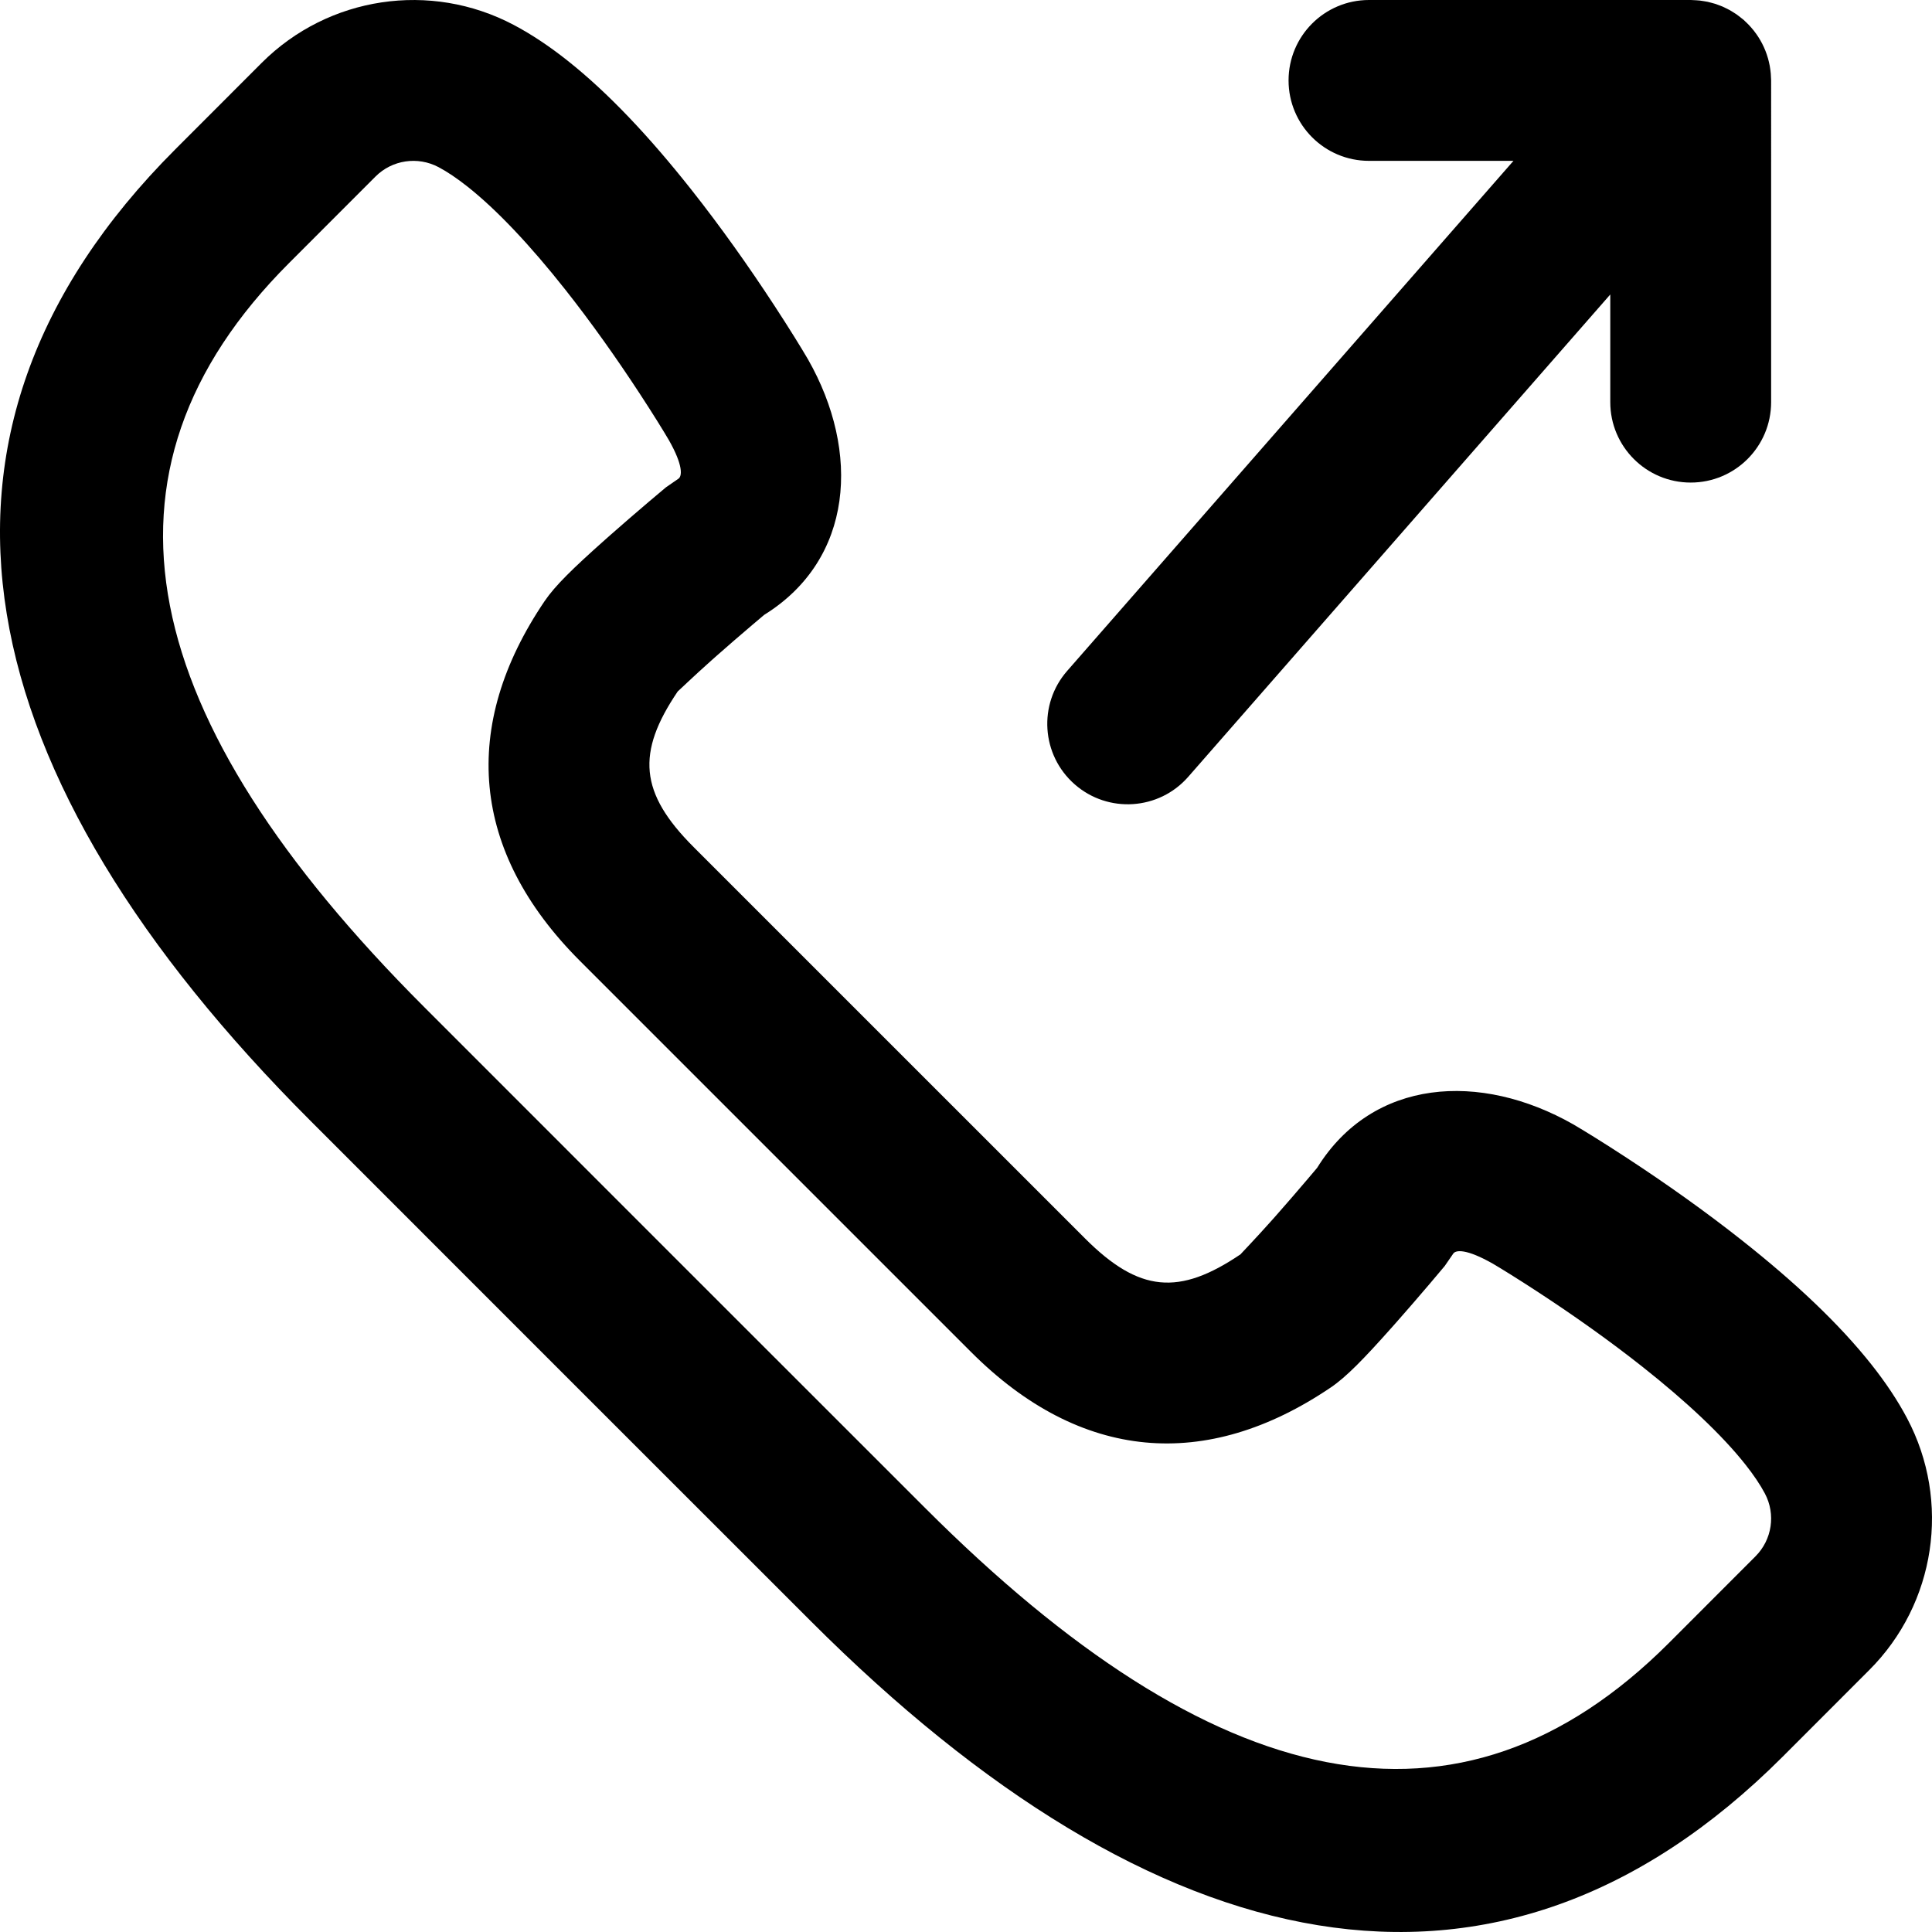
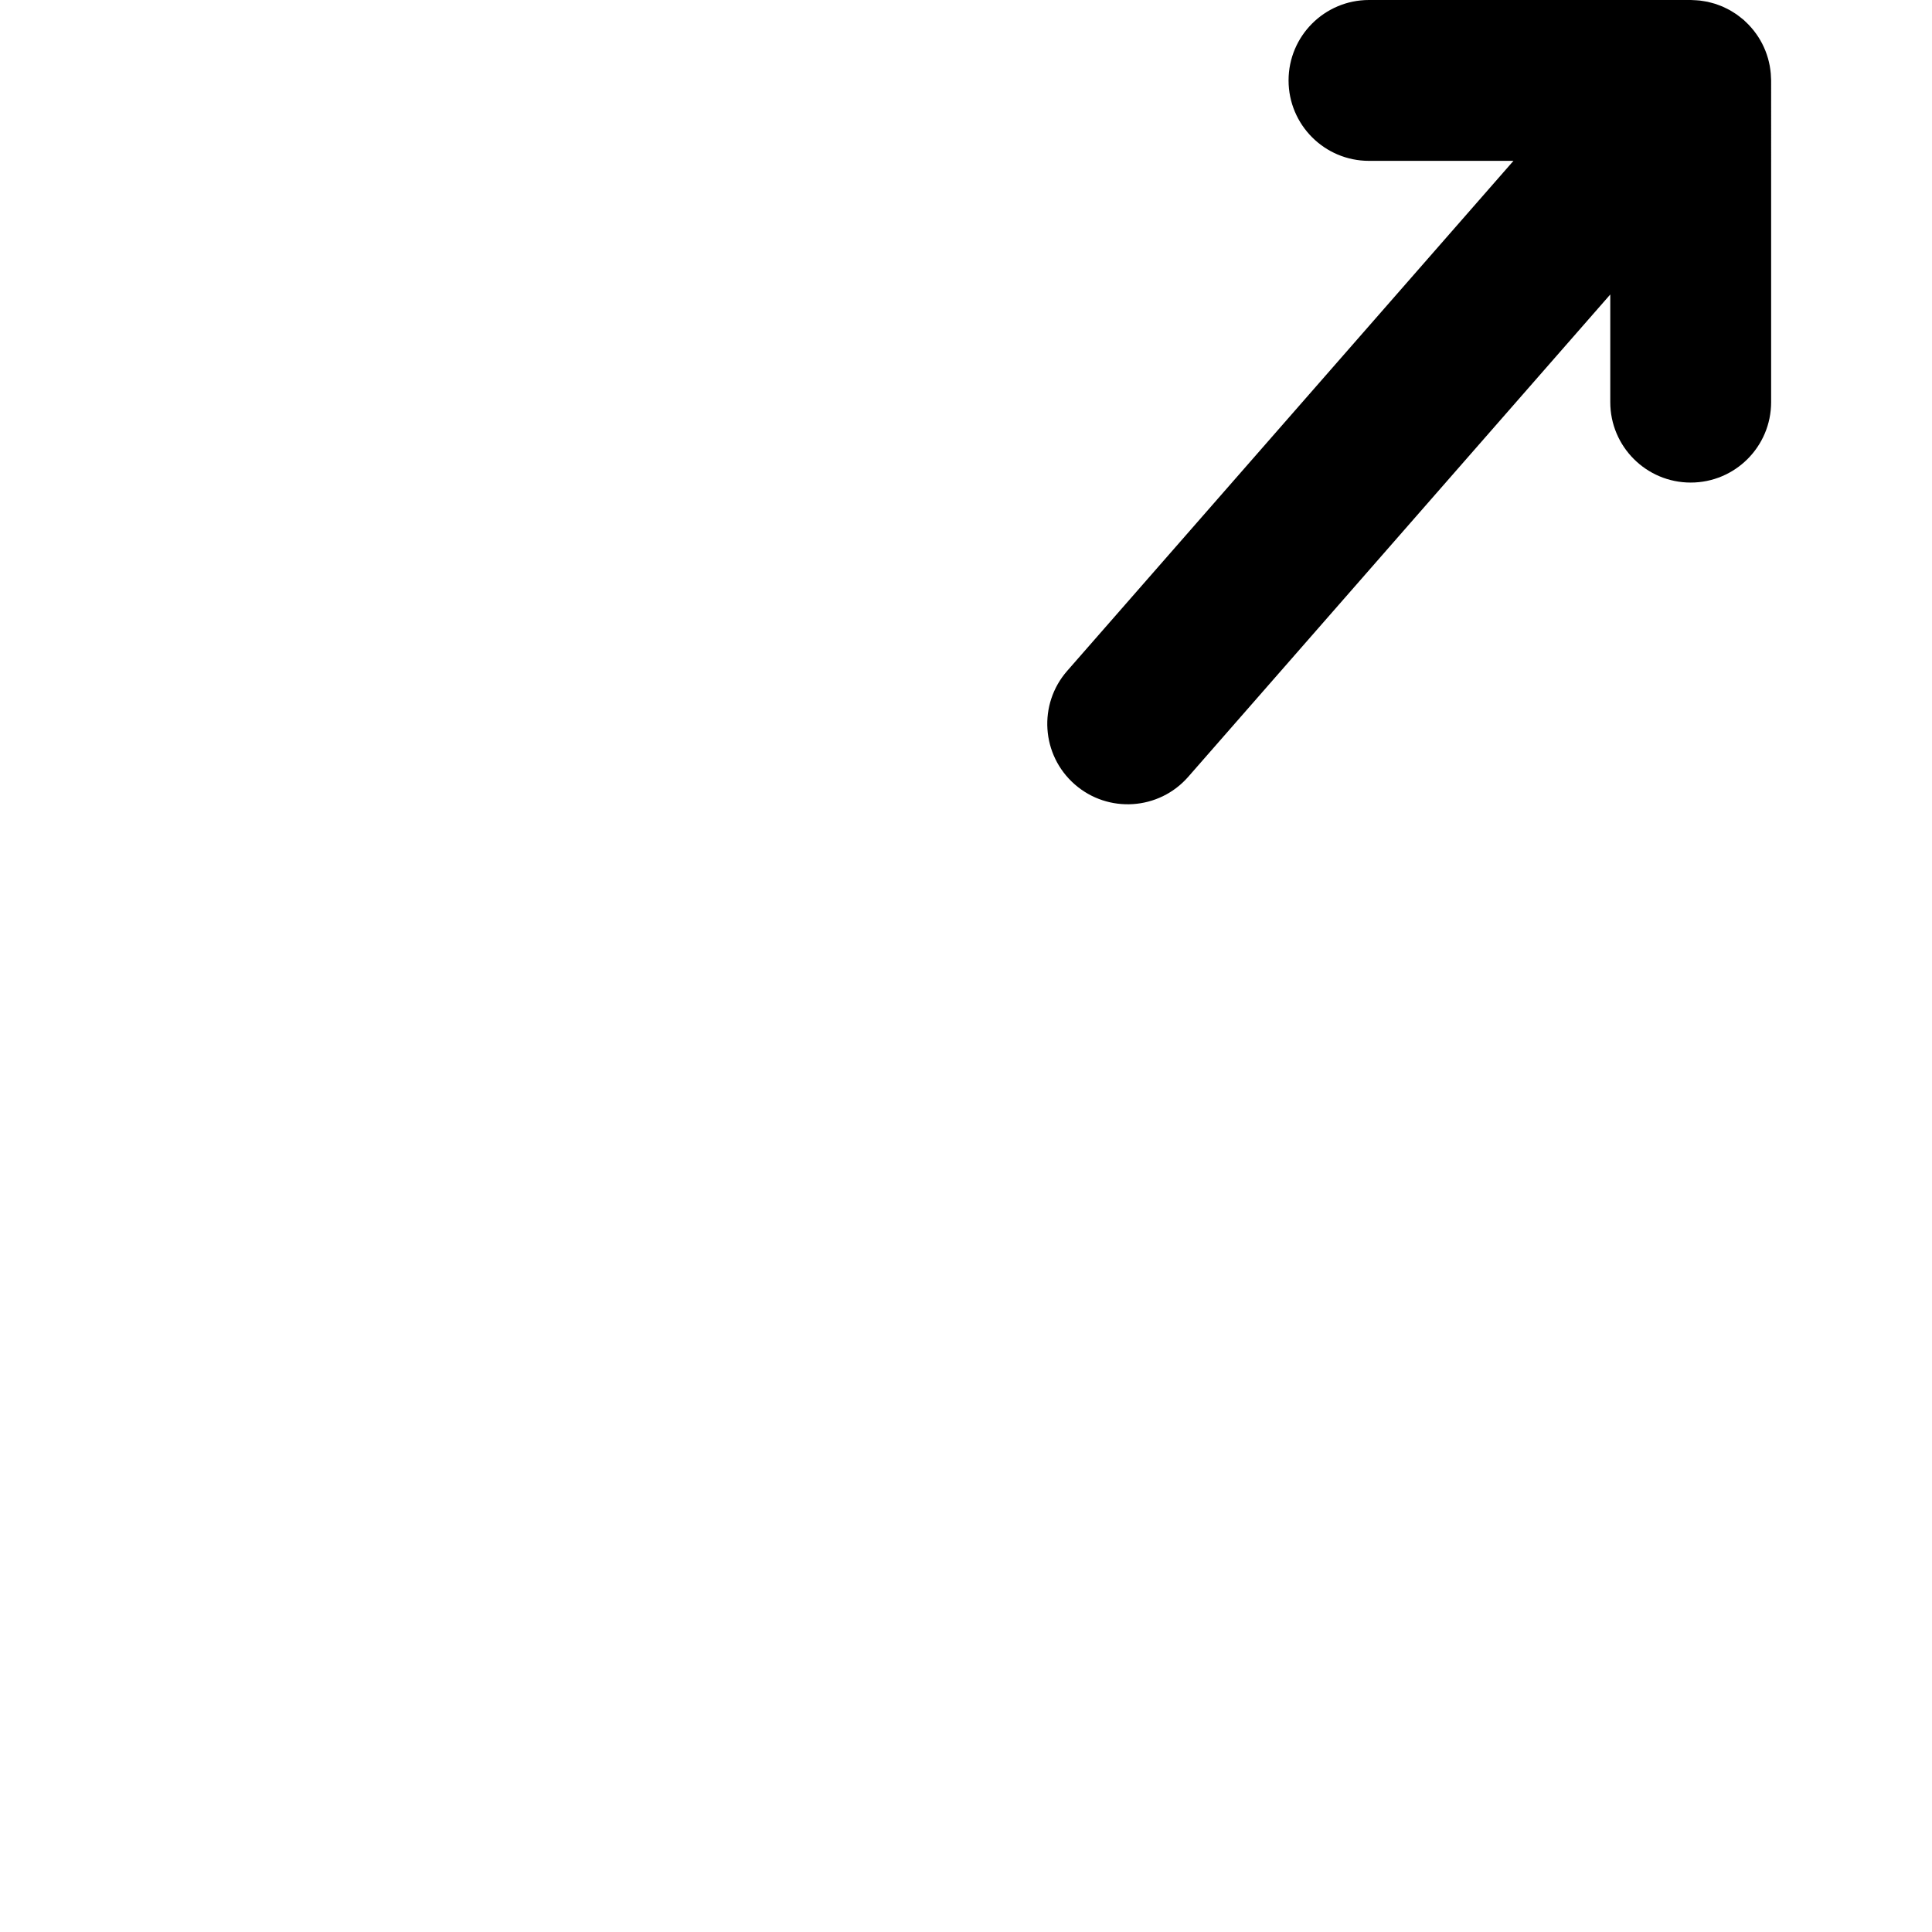
<svg xmlns="http://www.w3.org/2000/svg" fill="#000000" height="800px" width="800px" version="1.1" id="Layer_1" viewBox="0 0 512.457 512.457" xml:space="preserve">
  <g transform="translate(-1)">
    <g>
      <g>
-         <path d="M506.847,376.188c-2.506-4.739-5.667-9.463-9.428-14.215c-8.571-10.83-20.227-21.791-34.287-32.906     c-9.809-7.755-20.237-15.145-30.657-21.961c-6.267-4.1-11.191-7.129-14.123-8.847c-24.749-14.092-53.262-12.224-67.987,11.507     c-0.684,0.812-1.553,1.841-2.567,3.034c-2.772,3.26-5.585,6.516-8.252,9.535c-0.576,0.651-0.576,0.651-1.151,1.298     c-4.427,4.973-8.479,9.158-8.33,9.057c-16.299,11.031-26.909,10.163-41.279-4.208L184.976,224.674     c-14.37-14.37-15.239-24.98-4.201-41.289c-0.107,0.158,4.078-3.894,9.051-8.321c0.647-0.575,0.647-0.575,1.298-1.151     c3.019-2.667,6.275-5.48,9.535-8.252c1.193-1.014,2.221-1.884,3.034-2.567c23.731-14.725,25.602-43.232,11.64-67.756     c-1.851-3.163-4.88-8.086-8.98-14.354c-6.816-10.42-14.206-20.848-21.961-30.657c-11.114-14.06-22.076-25.716-32.906-34.287     c-4.752-3.761-9.477-6.922-14.222-9.432c-22.077-11.67-49.146-7.606-66.816,10.03L47.514,39.593     c-76.079,76.079-55.111,166.746,35.804,257.661l66.43,66.451l66.458,66.437c90.913,90.913,181.581,111.881,257.666,35.795     l22.919-22.94C514.45,425.372,518.531,398.258,506.847,376.188z M466.629,412.82l-22.934,22.955     c-55.66,55.66-120.958,40.559-197.322-35.804l-66.456-66.434l-66.427-66.448c-76.366-76.366-91.467-141.664-35.8-197.331     l22.919-22.94c4.408-4.4,11.174-5.415,16.709-2.489c2.276,1.204,4.866,2.937,7.688,5.17c7.823,6.191,16.675,15.605,25.913,27.291     c6.887,8.712,13.561,18.13,19.727,27.554c3.689,5.64,6.357,9.977,7.74,12.337c3.849,6.764,3.612,9.72,2.477,10.358l-3.217,2.217     c-0.944,0.787-2.561,2.147-4.631,3.907c-3.449,2.934-6.901,5.915-10.144,8.78c-0.708,0.627-0.708,0.627-1.418,1.257     c-8.44,7.514-13.205,12.127-16.009,16.265c-22.372,33.057-19.645,66.377,9.36,95.382l103.808,103.808     c29.005,29.005,62.325,31.733,95.373,9.367c4.147-2.81,8.76-7.575,16.274-16.015c0.63-0.709,0.63-0.709,1.257-1.418     c2.865-3.243,5.847-6.695,8.78-10.144c1.76-2.069,3.12-3.686,3.907-4.631l2.217-3.217c0.637-1.135,3.594-1.371,10.589,2.611     c2.129,1.25,6.466,3.918,12.106,7.607c9.425,6.165,18.842,12.839,27.555,19.727c11.686,9.238,21.099,18.09,27.29,25.913     c2.233,2.821,3.966,5.412,5.173,7.693C472.054,401.66,471.037,408.42,466.629,412.82z" />
        <path d="M286.072,208.055c8.867,7.759,22.344,6.86,30.103-2.007L428.12,78.111v28.556c0,11.782,9.551,21.333,21.333,21.333     c11.782,0,21.333-9.551,21.333-21.333V21.334c0-0.219-0.026-0.43-0.033-0.647c-0.012-0.385-0.026-0.768-0.058-1.152     c-0.029-0.347-0.073-0.689-0.118-1.031c-0.045-0.339-0.093-0.676-0.154-1.012c-0.067-0.365-0.146-0.725-0.231-1.083     c-0.074-0.313-0.152-0.623-0.24-0.933c-0.102-0.357-0.214-0.708-0.334-1.058c-0.106-0.31-0.217-0.618-0.338-0.924     c-0.13-0.328-0.268-0.651-0.414-0.971c-0.144-0.319-0.295-0.634-0.456-0.947c-0.151-0.293-0.31-0.581-0.474-0.866     c-0.184-0.319-0.373-0.635-0.575-0.946c-0.175-0.27-0.358-0.534-0.545-0.796c-0.214-0.3-0.432-0.596-0.663-0.886     c-0.212-0.267-0.435-0.525-0.659-0.782c-0.228-0.26-0.457-0.518-0.699-0.769c-0.267-0.277-0.547-0.54-0.828-0.802     c-0.159-0.148-0.301-0.307-0.466-0.451c-0.075-0.066-0.156-0.119-0.232-0.183c-0.307-0.261-0.627-0.505-0.948-0.749     c-0.245-0.186-0.486-0.377-0.736-0.55c-0.313-0.217-0.639-0.414-0.963-0.614c-0.275-0.17-0.547-0.347-0.827-0.503     c-0.313-0.174-0.638-0.326-0.96-0.484c-0.304-0.149-0.605-0.307-0.914-0.44c-0.318-0.138-0.646-0.252-0.972-0.375     c-0.325-0.122-0.647-0.252-0.976-0.357c-0.321-0.103-0.652-0.183-0.98-0.271c-0.346-0.093-0.69-0.192-1.039-0.267     c-0.315-0.068-0.636-0.113-0.956-0.167c-0.375-0.063-0.75-0.129-1.127-0.172c-0.303-0.034-0.611-0.049-0.917-0.071     c-0.402-0.028-0.803-0.055-1.205-0.061C449.65,0.014,449.554,0,449.454,0H364.12c-11.782,0-21.333,9.551-21.333,21.333     c0,11.782,9.551,21.333,21.333,21.333h38.32L284.065,177.952C276.307,186.819,277.205,200.297,286.072,208.055z" />
      </g>
    </g>
  </g>
</svg>